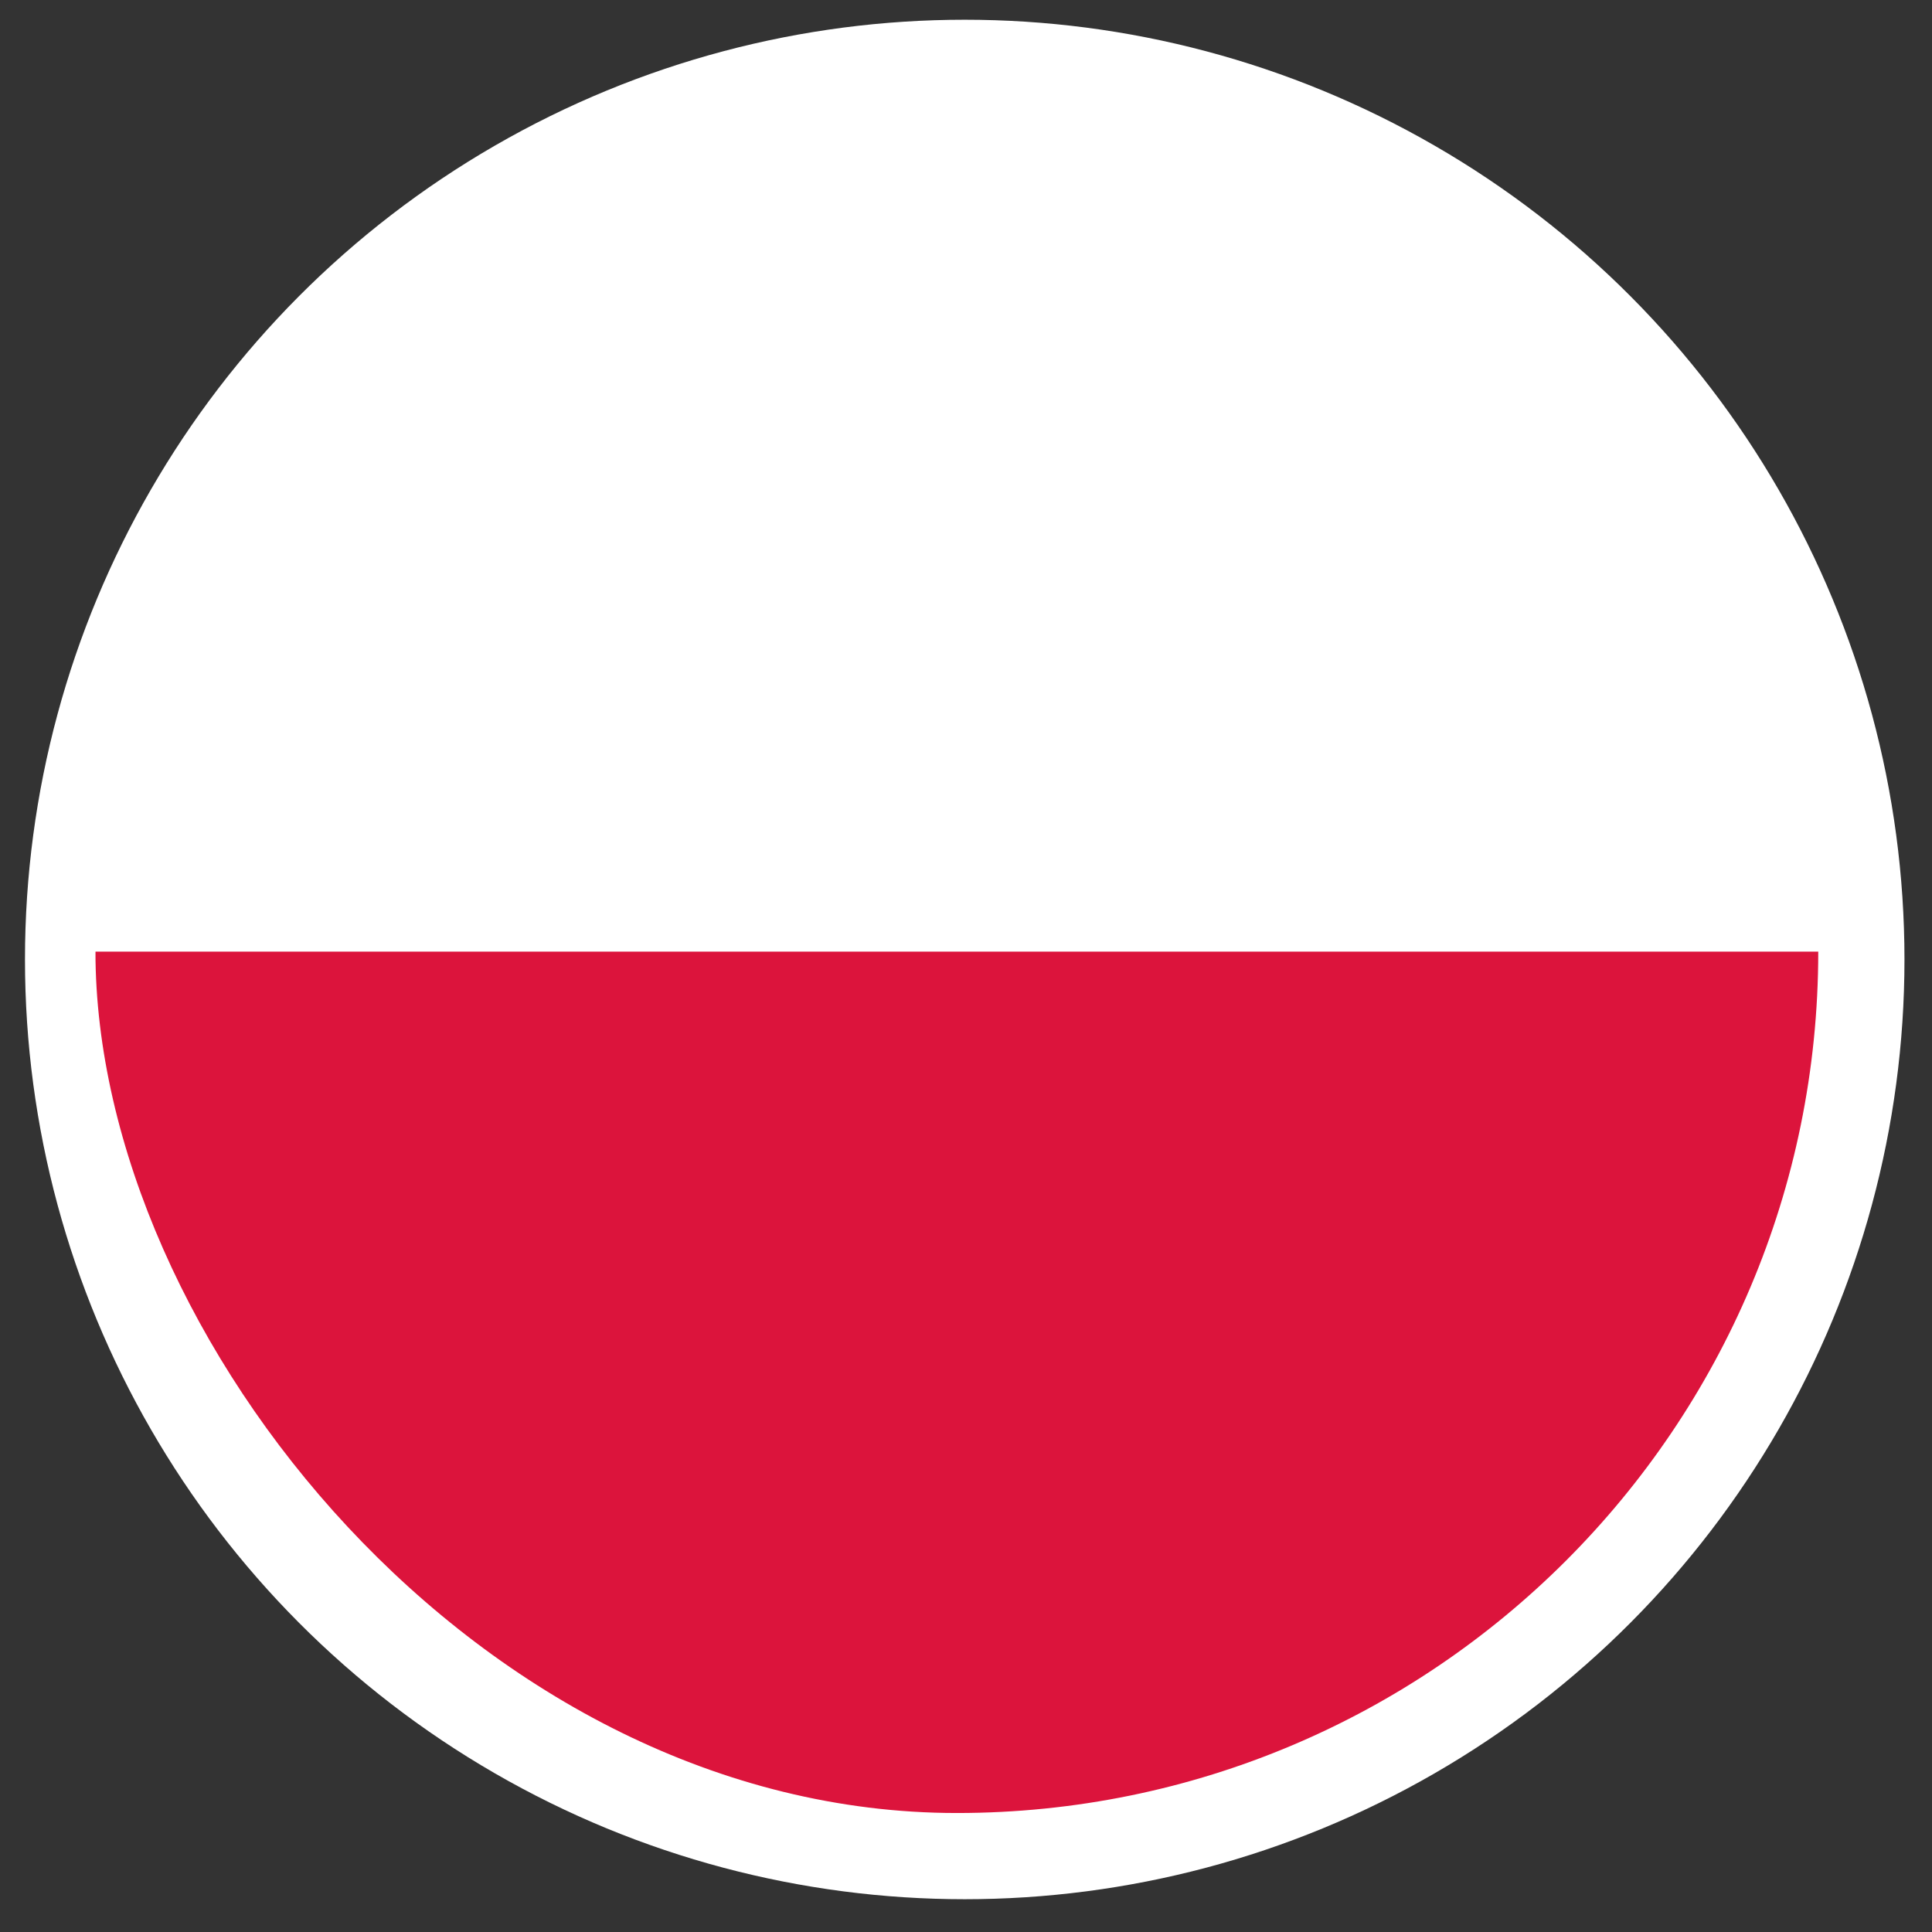
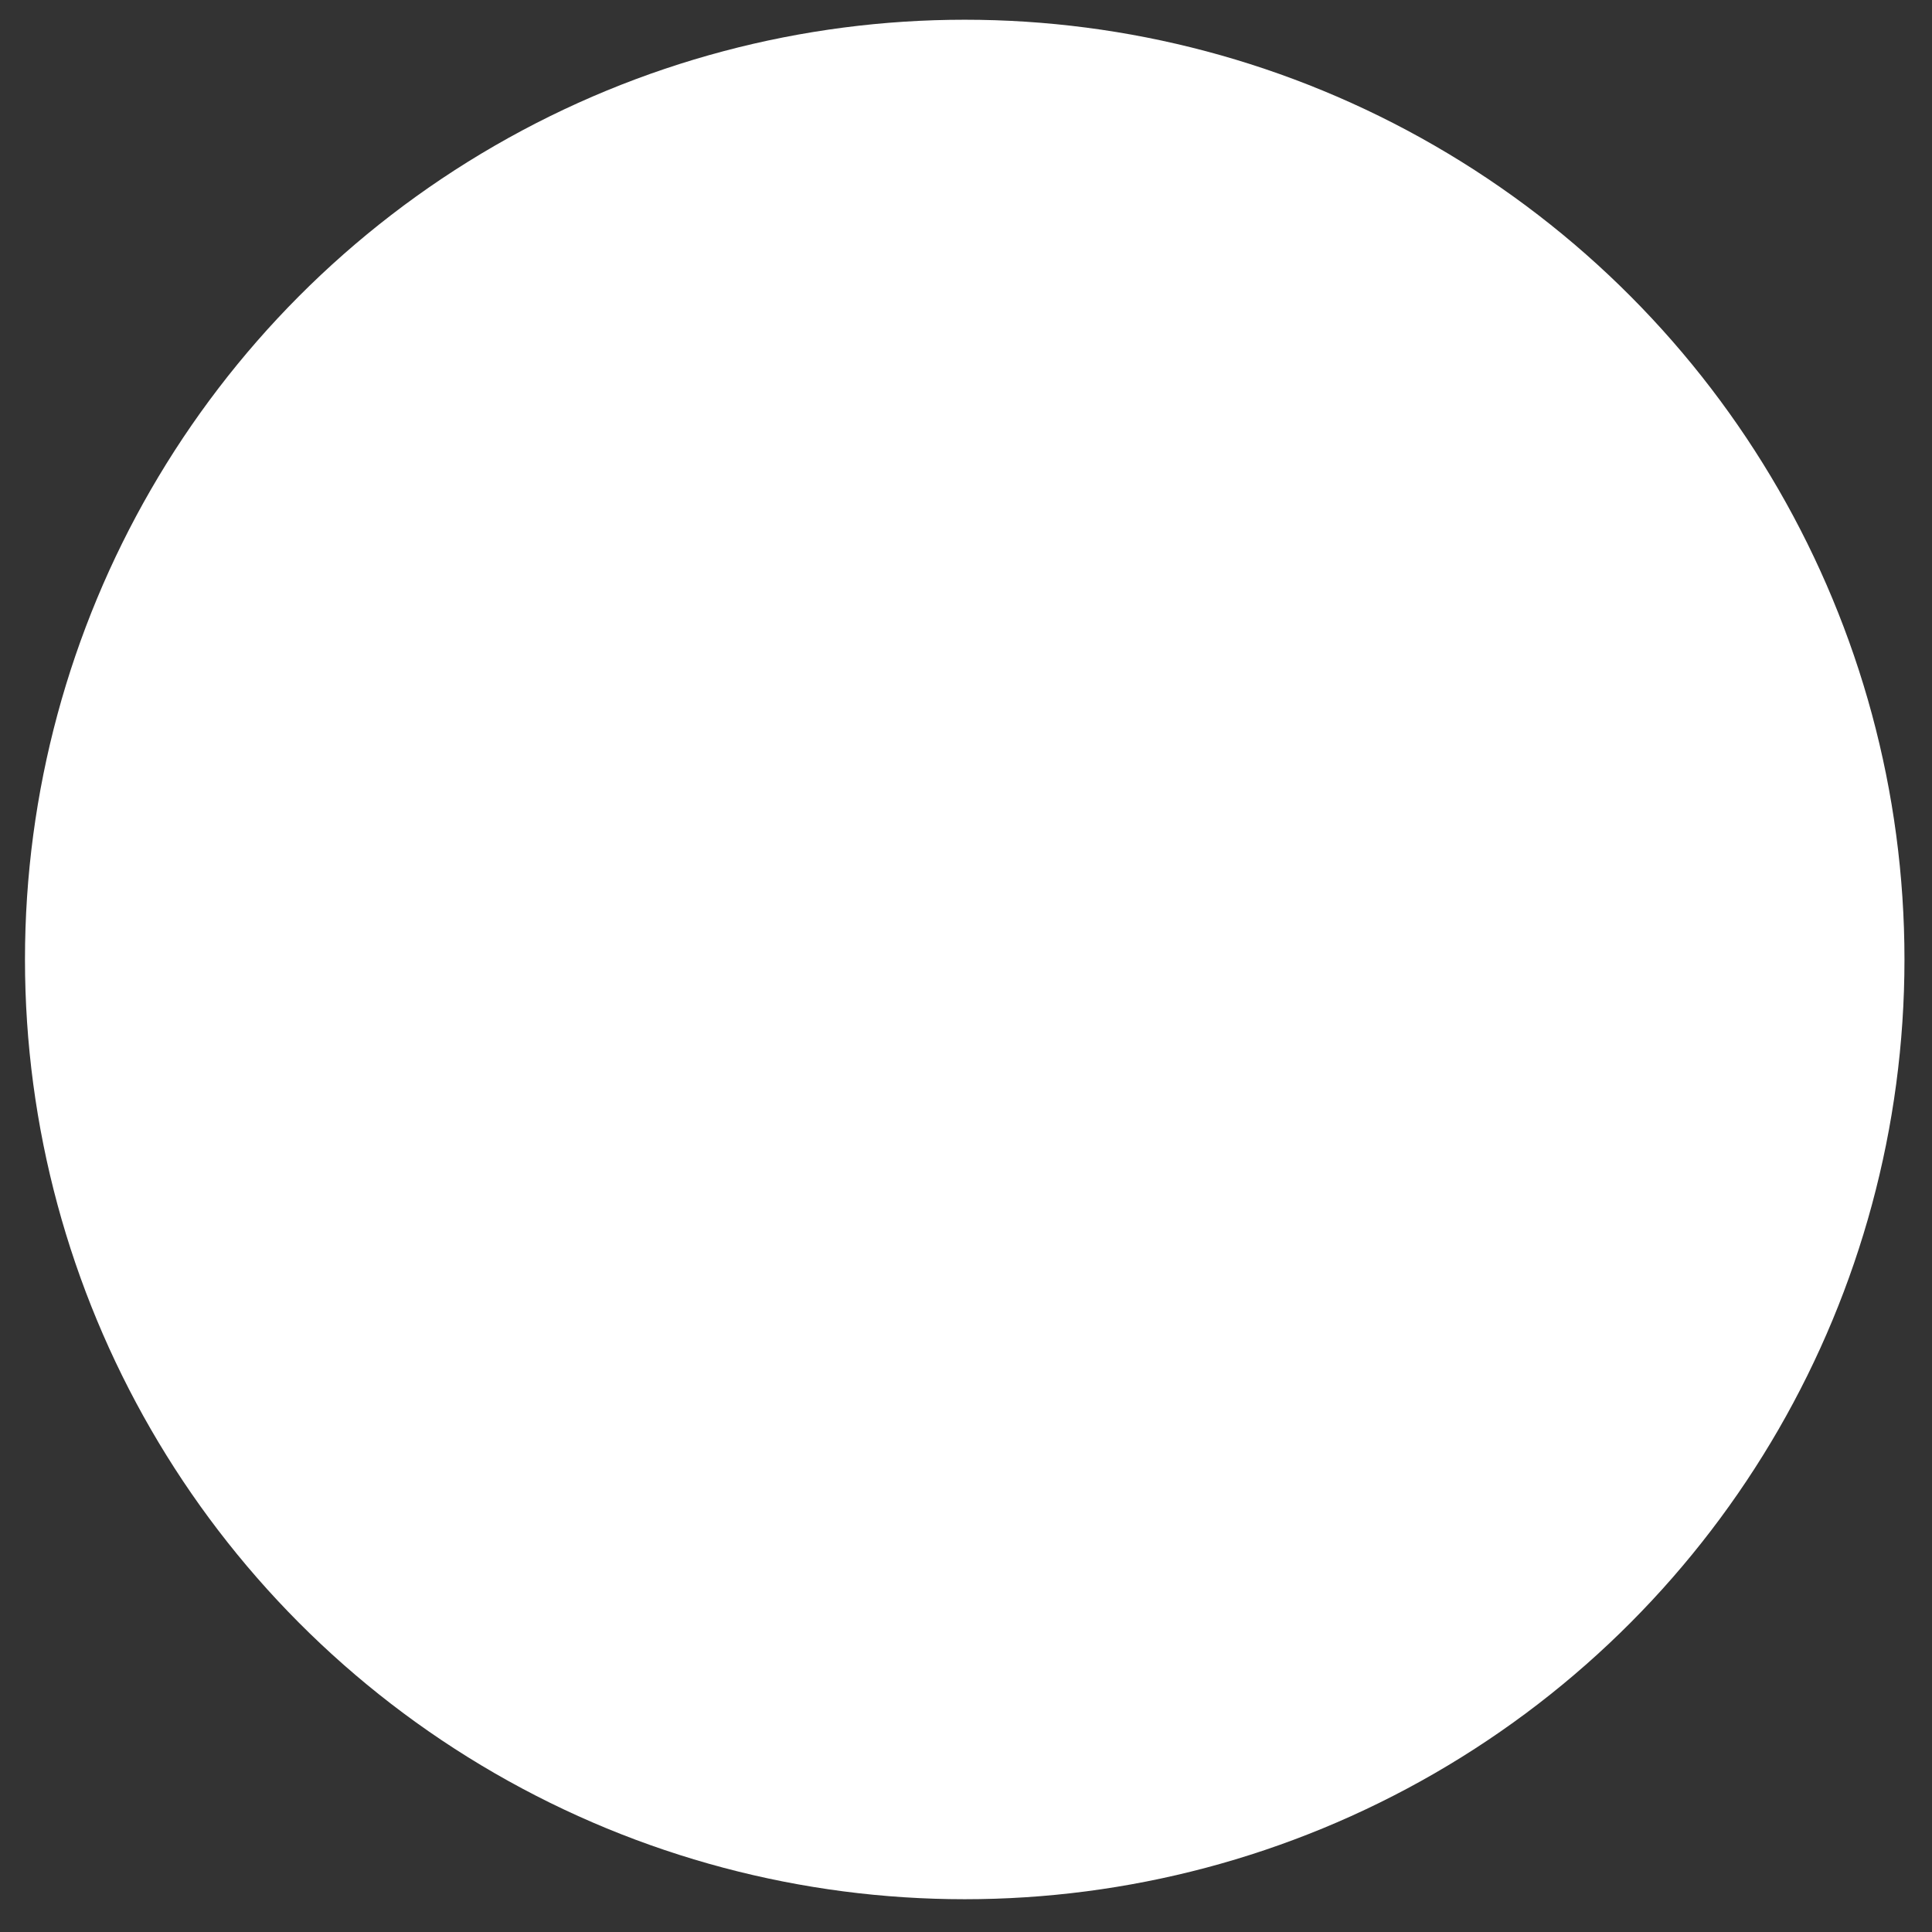
<svg xmlns="http://www.w3.org/2000/svg" width="56" height="56" viewBox="0 0 56 56" fill="none">
  <rect x="0" y="0" width="56" height="56" fill="#333333" stroke="none" />
  <circle cx="27.963" cy="27.811" r="27.239" fill="white" />
  <g clip-path="url(#clip0_3044_7365)">
-     <path fill-rule="evenodd" clip-rule="evenodd" d="M52.704 52.551H2.768V2.615H52.704V52.551Z" fill="white" />
    <path fill-rule="evenodd" clip-rule="evenodd" d="M52.704 52.551H2.768V27.583H52.704V52.551Z" fill="#DC143C" />
  </g>
  <defs>
    <clipPath id="clip0_3044_7365">
-       <rect x="2.767" y="2.615" width="49.936" height="49.936" rx="24.968" fill="white" />
-     </clipPath>
+       </clipPath>
  </defs>
</svg>